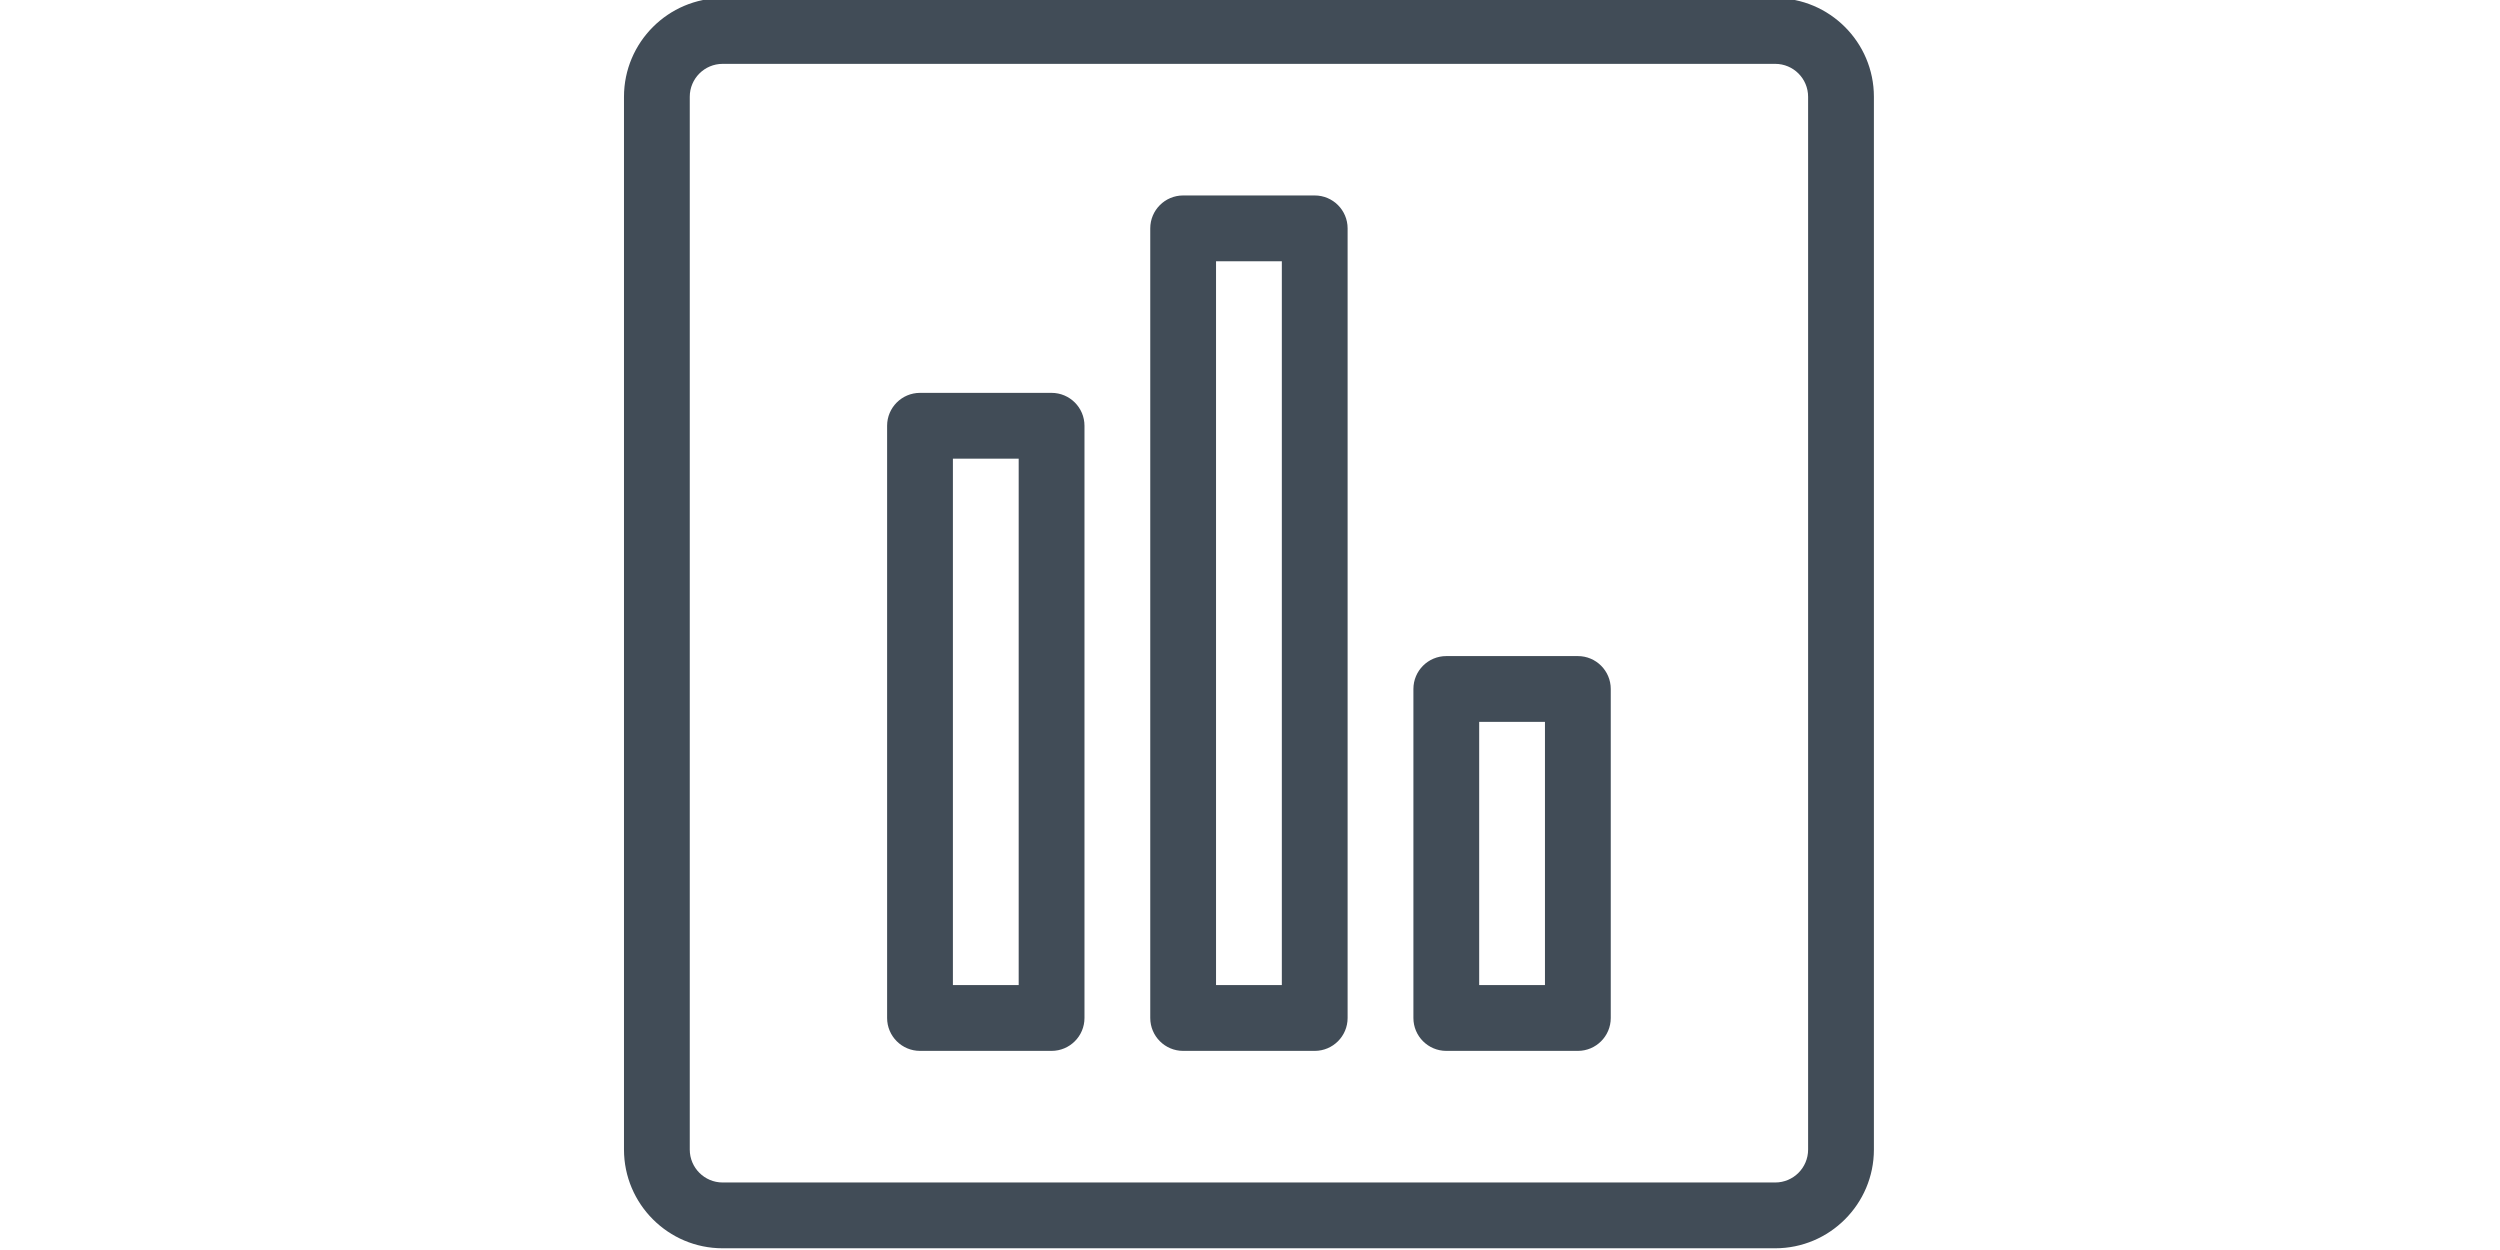
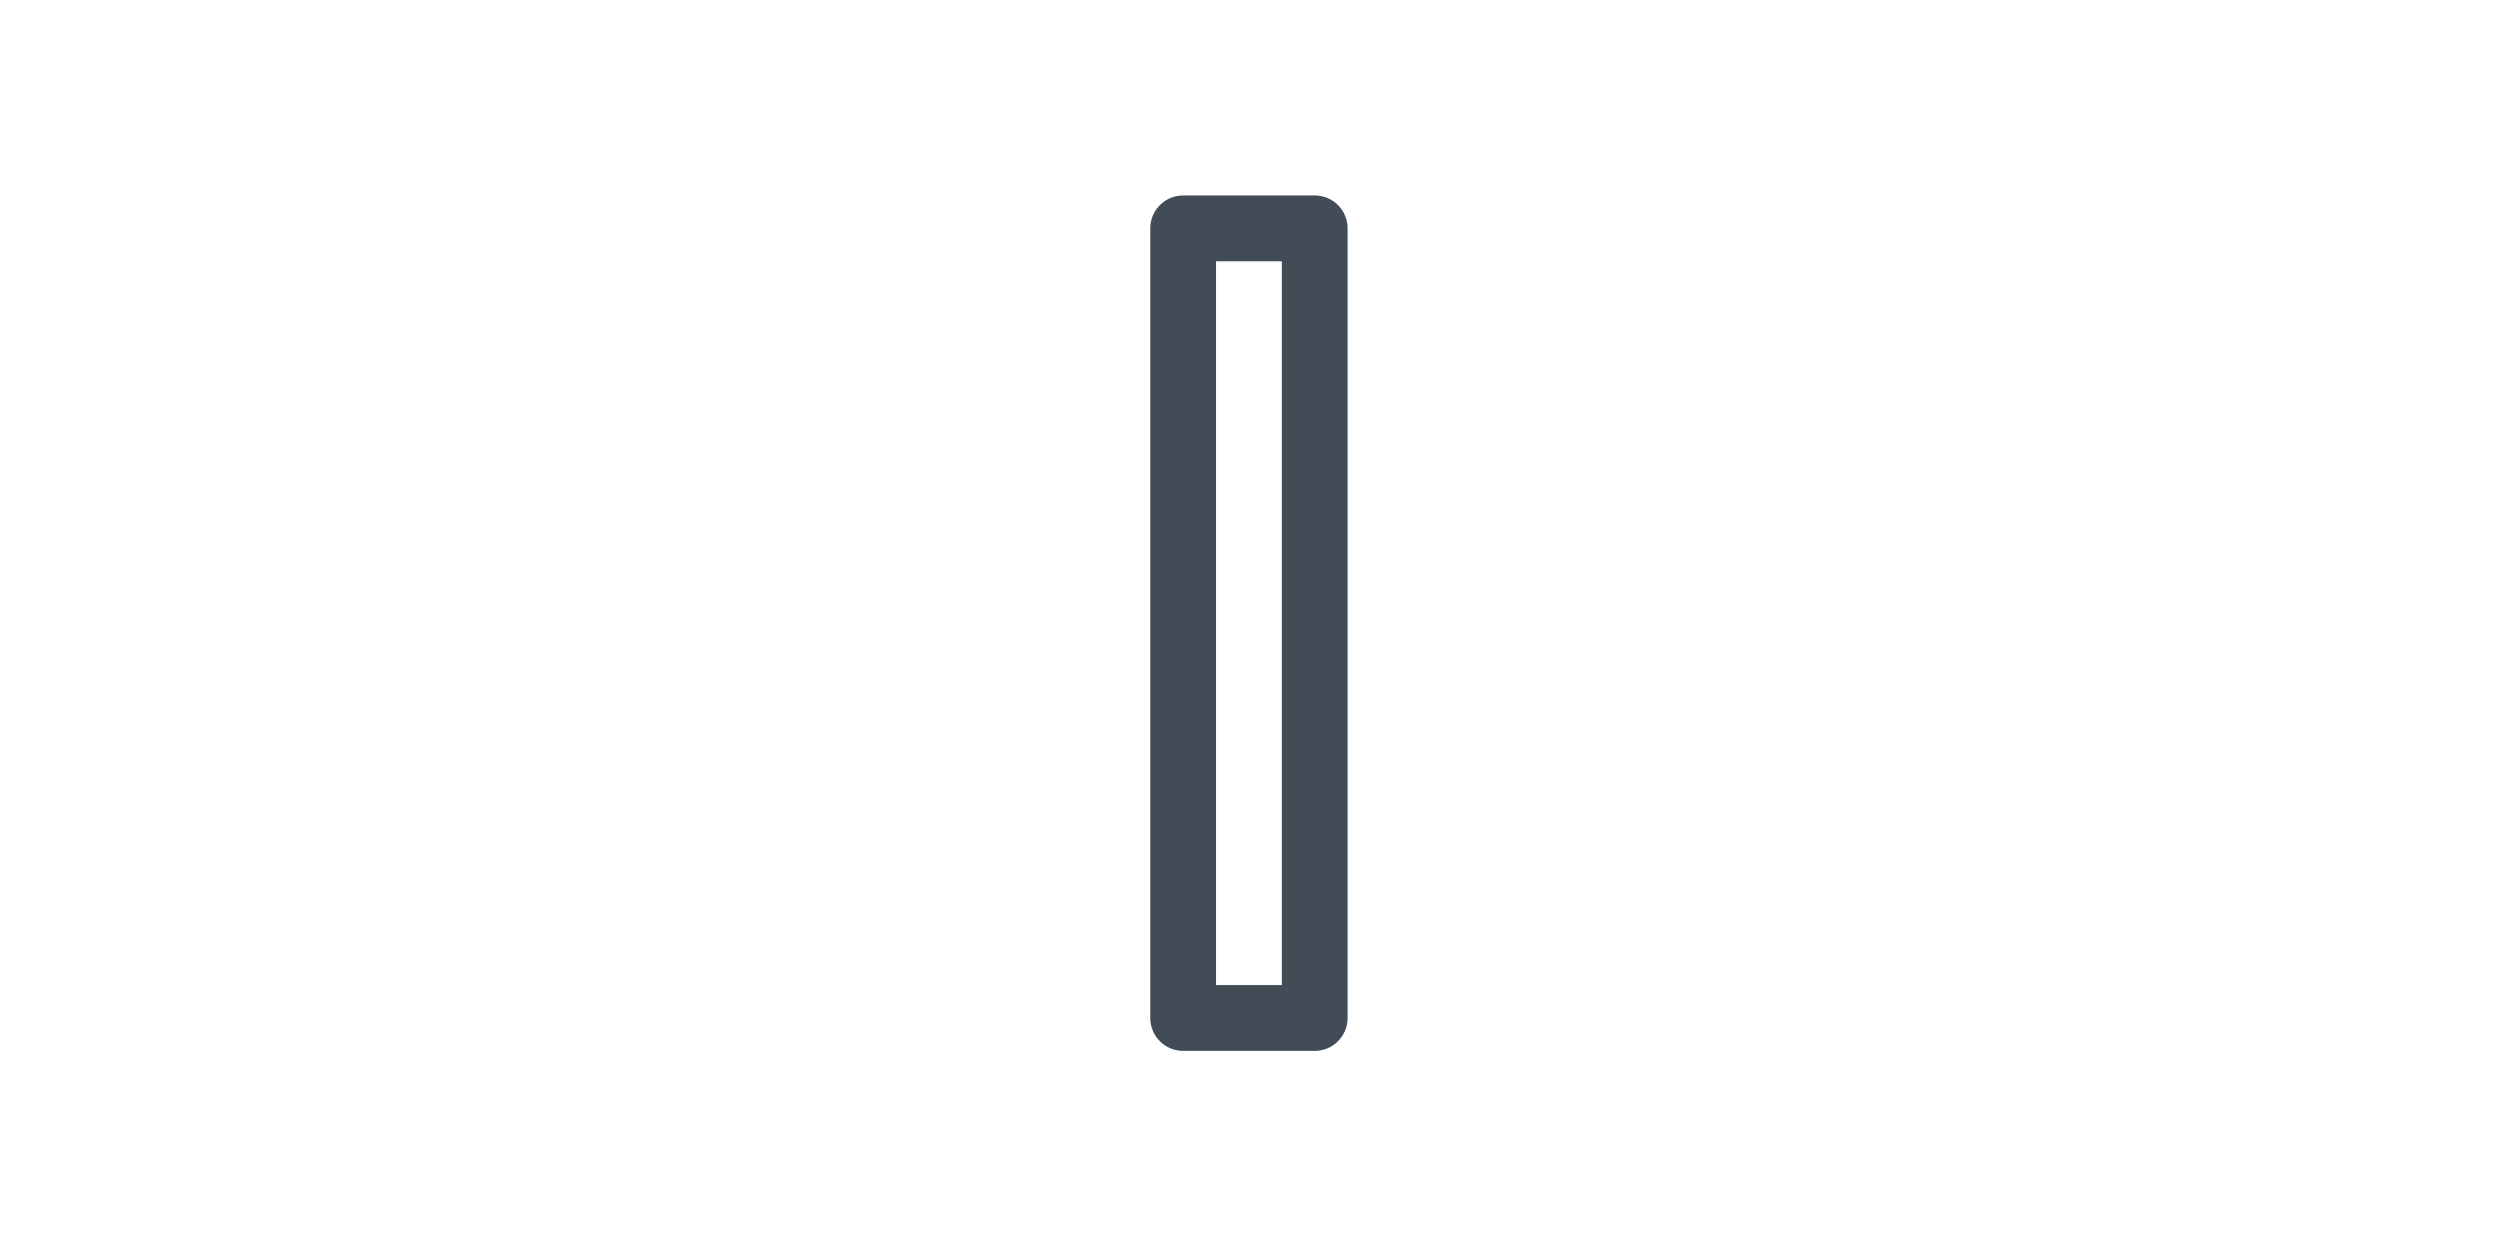
<svg xmlns="http://www.w3.org/2000/svg" width="128px" height="64px" version="1.1" xml:space="preserve" style="fill-rule:evenodd;clip-rule:evenodd;stroke-linejoin:round;stroke-miterlimit:2;">
  <g transform="matrix(1,0,0,1,-399,-138)">
    <g id="icon08-seo" transform="matrix(0.504,0,0,0.252,398.975,137.95)">
-       <rect x="0" y="0" width="254" height="254" style="fill:none;" />
      <g transform="matrix(1.984,0,0,3.969,2.27374e-13,0)">
-         <path d="M90.922,63.95L37.027,63.95C34.242,63.95 31.975,61.684 31.975,58.898L31.975,5.003C31.975,2.217 34.242,-0.05 37.027,-0.05L90.922,-0.05C93.708,-0.05 95.975,2.217 95.975,5.003L95.975,58.898C95.975,61.684 93.708,63.95 90.922,63.95ZM37.027,3.319C36.098,3.319 35.343,4.073 35.343,5.003L35.343,58.898C35.343,59.828 36.098,60.582 37.027,60.582L90.922,60.582C91.852,60.582 92.606,59.828 92.606,58.898L92.606,5.003C92.606,4.073 91.852,3.319 90.922,3.319L37.027,3.319Z" style="fill:rgb(65,76,87);fill-rule:nonzero;" />
-       </g>
+         </g>
      <g transform="matrix(1.984,0,0,3.969,2.27374e-13,0)">
-         <path d="M53.869,53.845L47.132,53.845C46.203,53.845 45.448,53.091 45.448,52.161L45.448,21.845C45.448,20.916 46.203,20.161 47.132,20.161L53.869,20.161C54.799,20.161 55.554,20.916 55.554,21.845L55.554,52.161C55.554,53.091 54.799,53.845 53.869,53.845ZM48.817,50.477L52.185,50.477L52.185,23.529L48.817,23.529L48.817,50.477Z" style="fill:rgb(65,76,87);fill-rule:nonzero;" />
-       </g>
+         </g>
      <g transform="matrix(1.984,0,0,3.969,2.27374e-13,0)">
        <path d="M67.343,53.845L60.606,53.845C59.676,53.845 58.922,53.091 58.922,52.161L58.922,11.74C58.922,10.81 59.676,10.056 60.606,10.056L67.343,10.056C68.273,10.056 69.027,10.81 69.027,11.74L69.027,52.161C69.027,53.091 68.273,53.845 67.343,53.845ZM62.29,50.477L65.659,50.477L65.659,13.424L62.29,13.424L62.29,50.477Z" style="fill:rgb(65,76,87);fill-rule:nonzero;" />
      </g>
      <g transform="matrix(1.984,0,0,3.969,2.27374e-13,0)">
-         <path d="M80.817,53.845L74.08,53.845C73.15,53.845 72.396,53.091 72.396,52.161L72.396,35.319C72.396,34.389 73.15,33.635 74.08,33.635L80.817,33.635C81.746,33.635 82.501,34.389 82.501,35.319L82.501,52.161C82.501,53.091 81.746,53.845 80.817,53.845ZM75.764,50.477L79.132,50.477L79.132,37.003L75.764,37.003L75.764,50.477Z" style="fill:rgb(65,76,87);fill-rule:nonzero;" />
-       </g>
+         </g>
    </g>
  </g>
</svg>